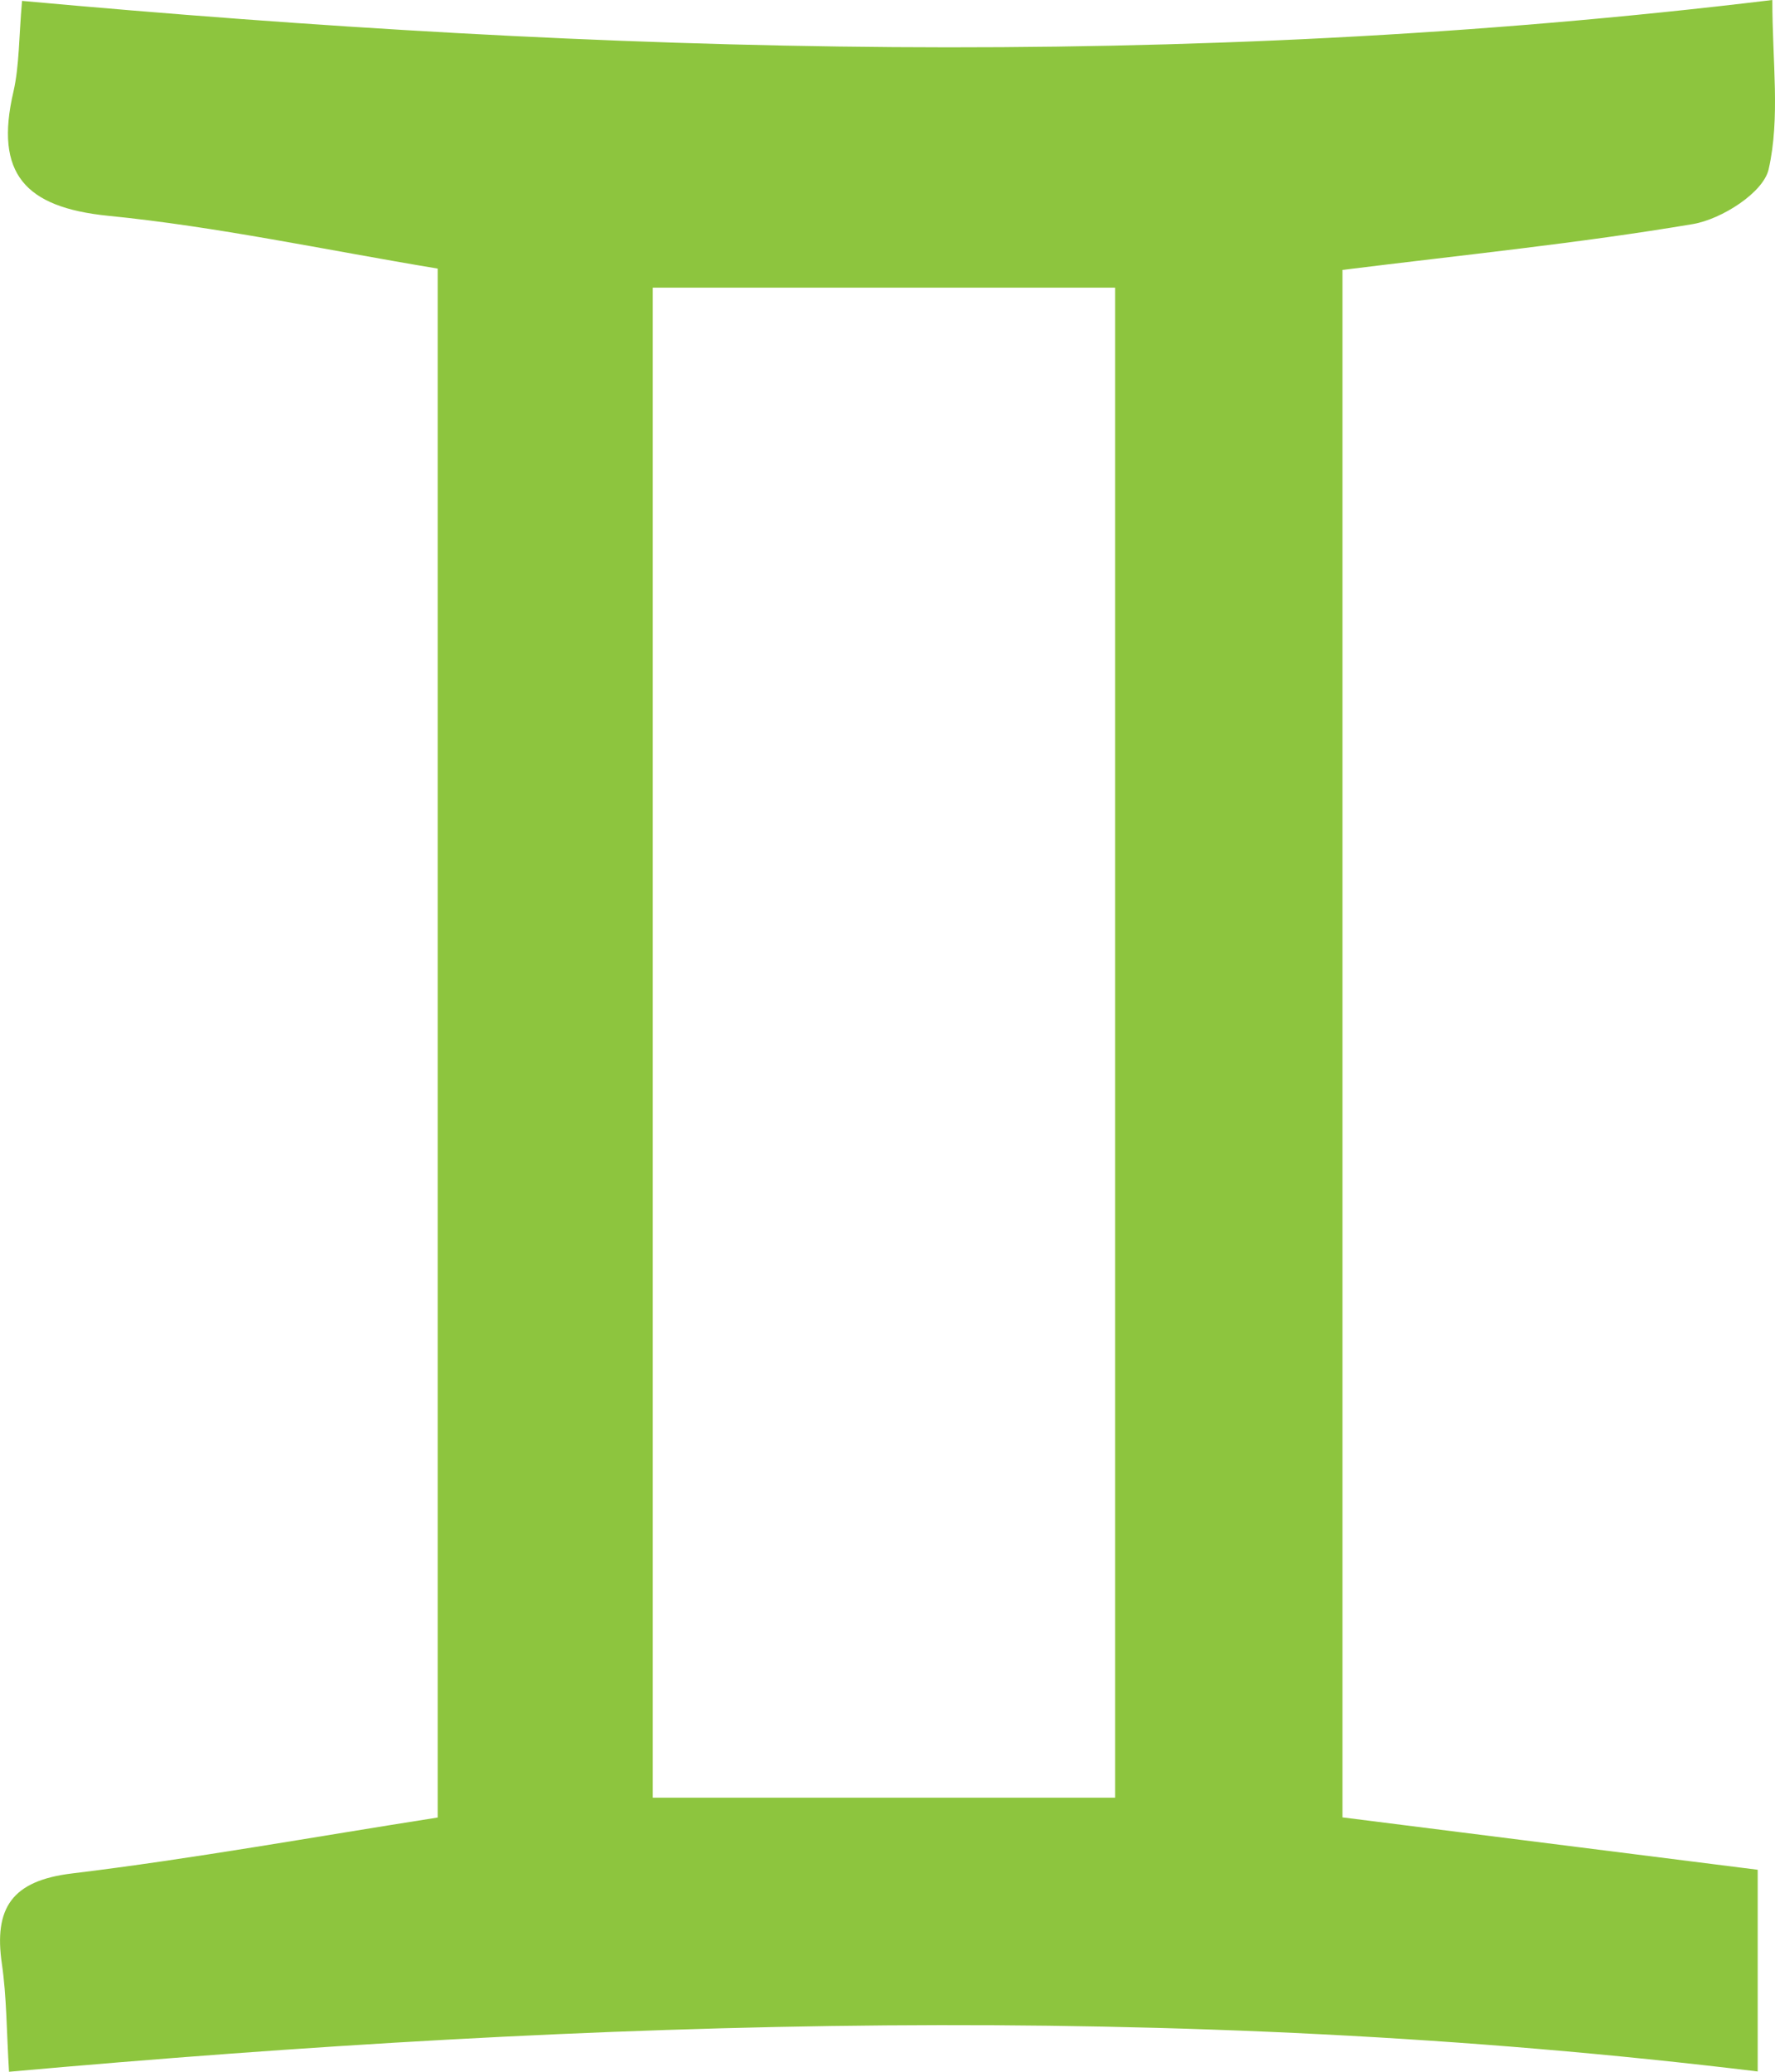
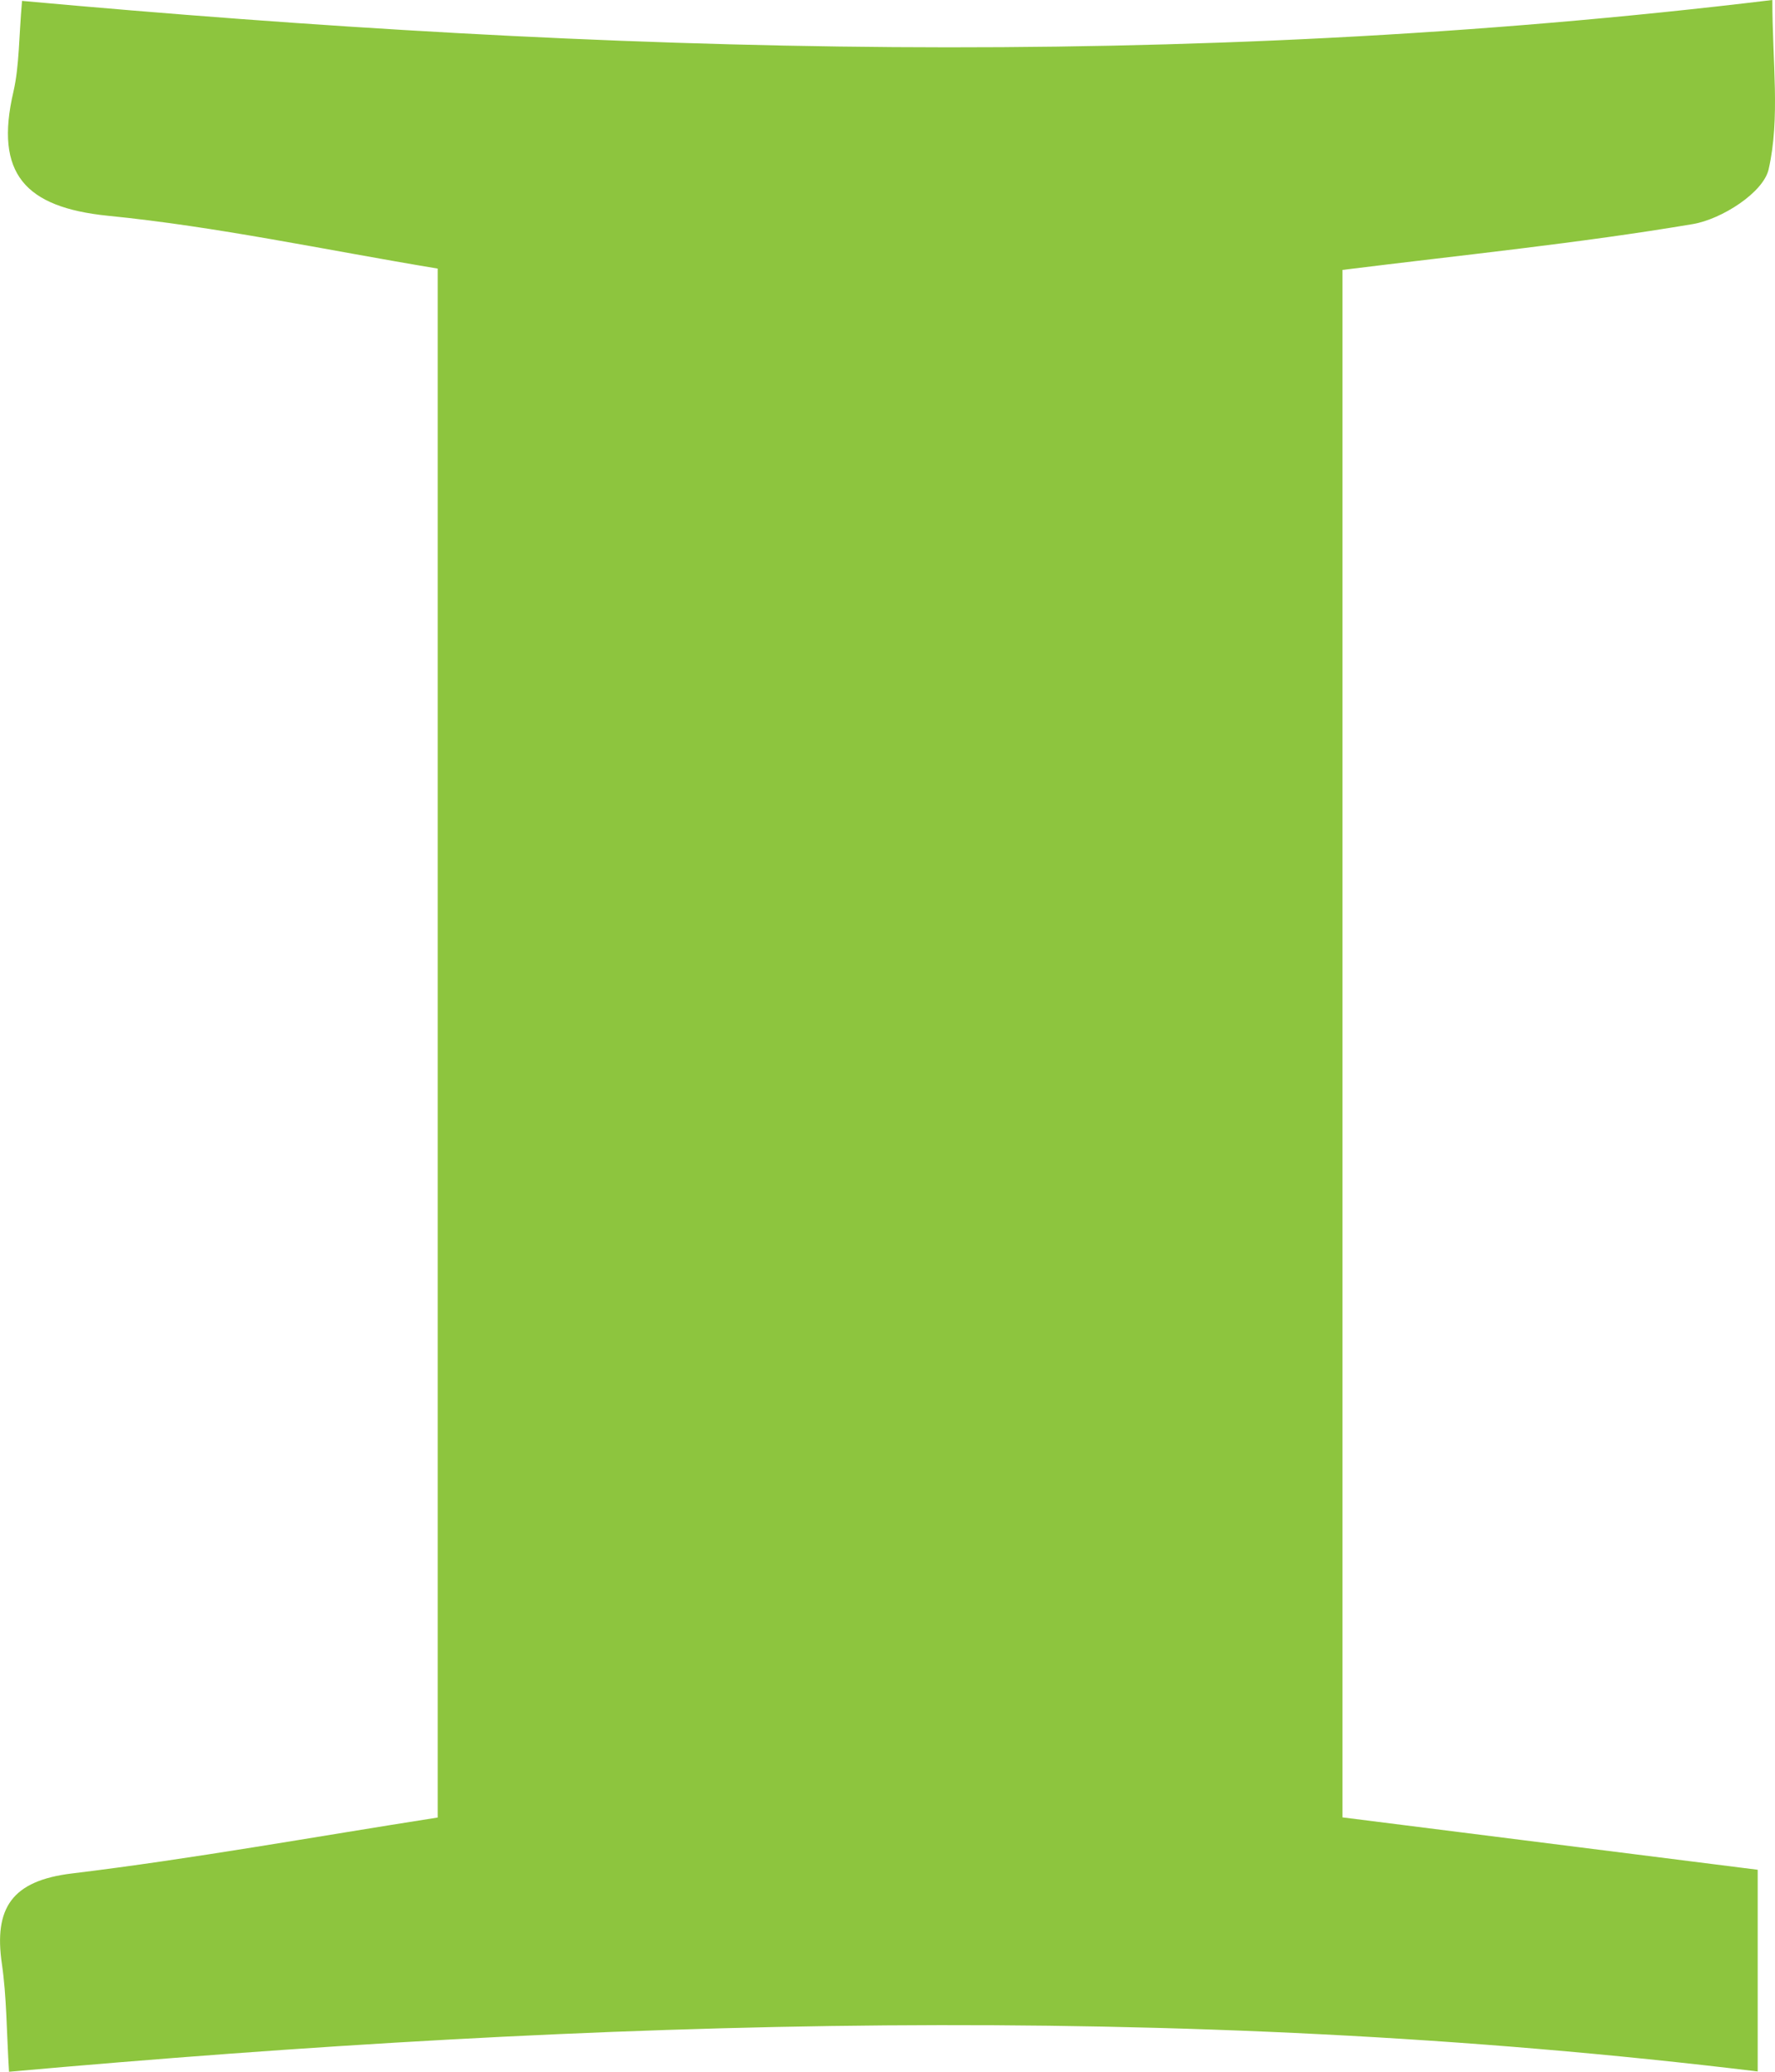
<svg xmlns="http://www.w3.org/2000/svg" width="12" height="14" viewBox="0 0 12 14" fill="none">
-   <path d="M2.959 1.815C2.193 1.688 1.466 1.531 0.729 1.458C0.17 1.401 -0.039 1.174 0.091 0.619C0.131 0.443 0.127 0.255 0.149 0.006C4.079 0.363 7.98 0.484 11.982 0C11.982 0.42 12.036 0.797 11.957 1.144C11.921 1.302 11.639 1.481 11.446 1.514C10.675 1.644 9.895 1.722 9.076 1.824V12.281C9.998 12.397 10.929 12.515 11.883 12.635V13.998C7.949 13.52 4.032 13.645 0.061 14C0.044 13.719 0.045 13.493 0.013 13.273C-0.043 12.892 0.081 12.709 0.486 12.66C1.303 12.561 2.114 12.414 2.959 12.282V1.815ZM4.413 12.148H7.539V1.944H4.413V12.148Z" fill="#8DC53E" />
+   <path d="M2.959 1.815C2.193 1.688 1.466 1.531 0.729 1.458C0.17 1.401 -0.039 1.174 0.091 0.619C0.131 0.443 0.127 0.255 0.149 0.006C4.079 0.363 7.98 0.484 11.982 0C11.982 0.42 12.036 0.797 11.957 1.144C11.921 1.302 11.639 1.481 11.446 1.514C10.675 1.644 9.895 1.722 9.076 1.824V12.281C9.998 12.397 10.929 12.515 11.883 12.635V13.998C7.949 13.52 4.032 13.645 0.061 14C0.044 13.719 0.045 13.493 0.013 13.273C-0.043 12.892 0.081 12.709 0.486 12.66C1.303 12.561 2.114 12.414 2.959 12.282V1.815ZM4.413 12.148H7.539H4.413V12.148Z" fill="#8DC53E" />
</svg>